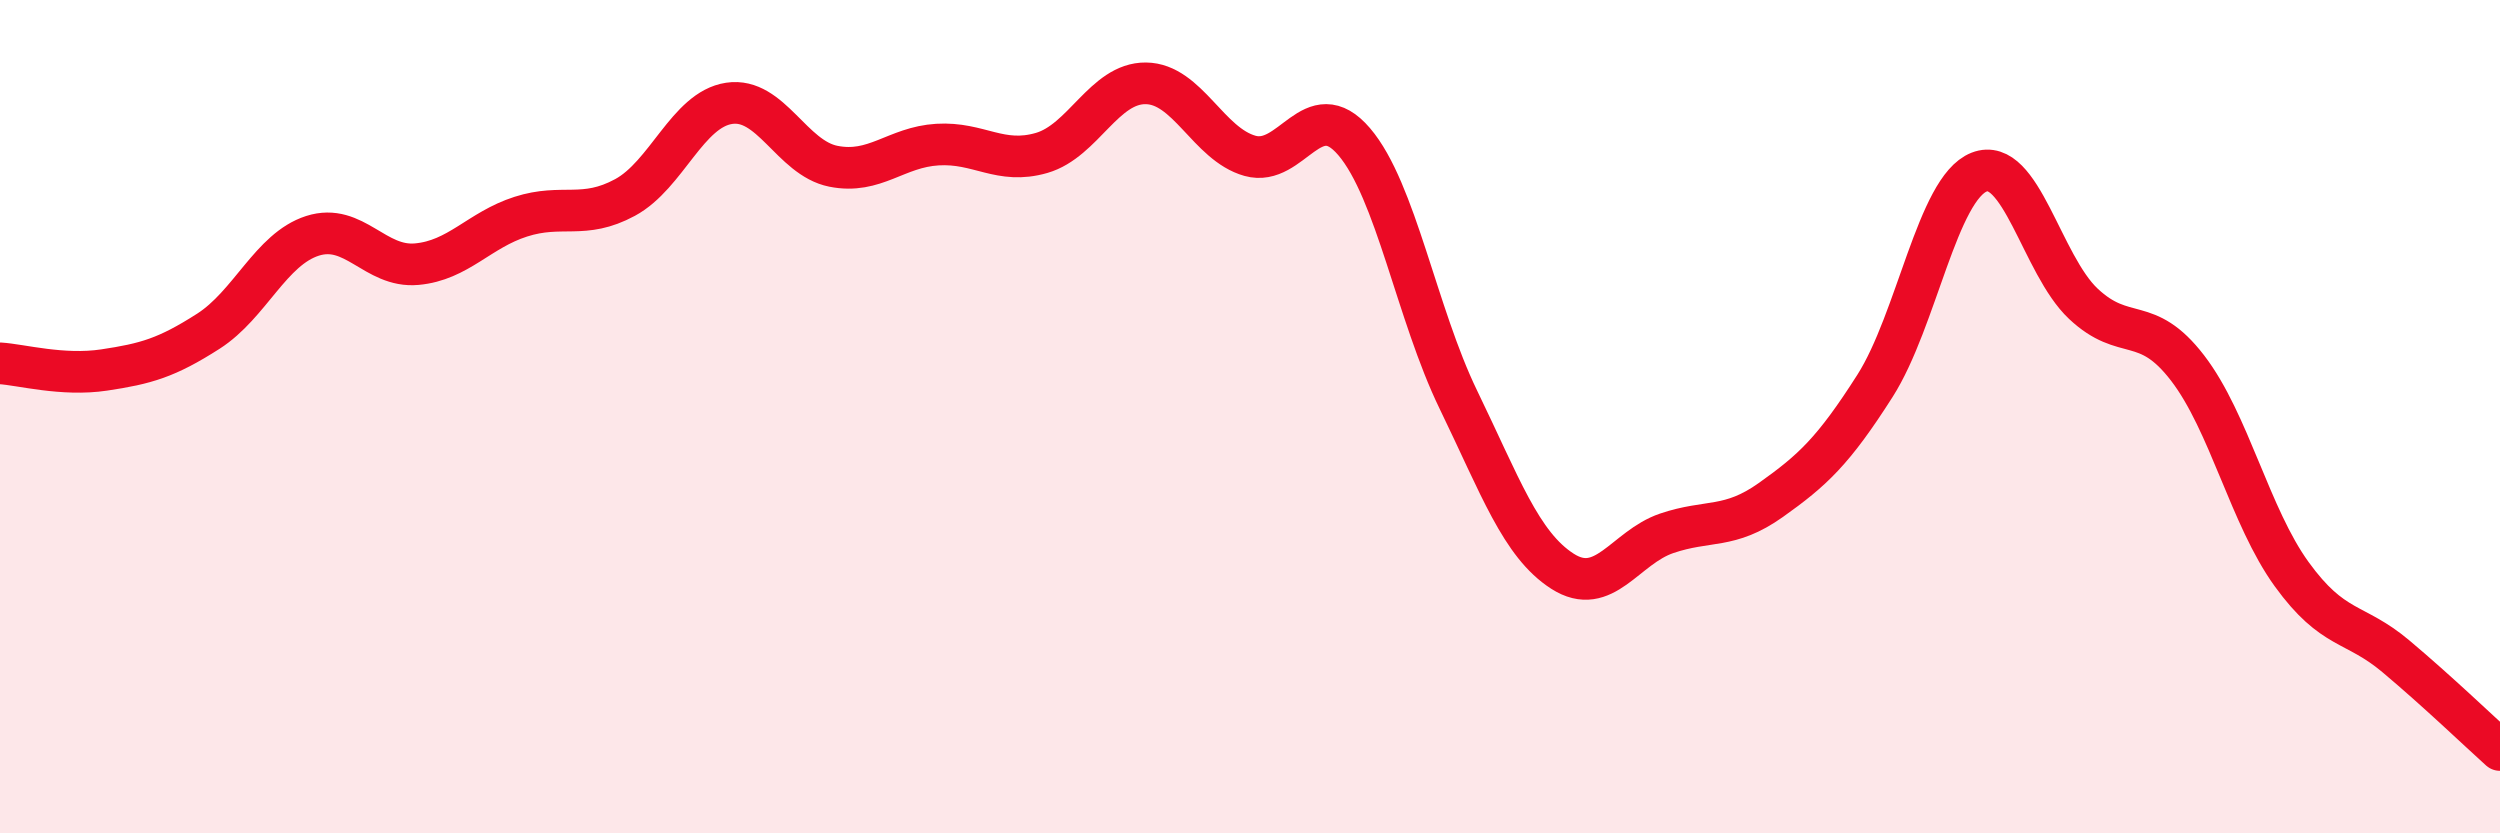
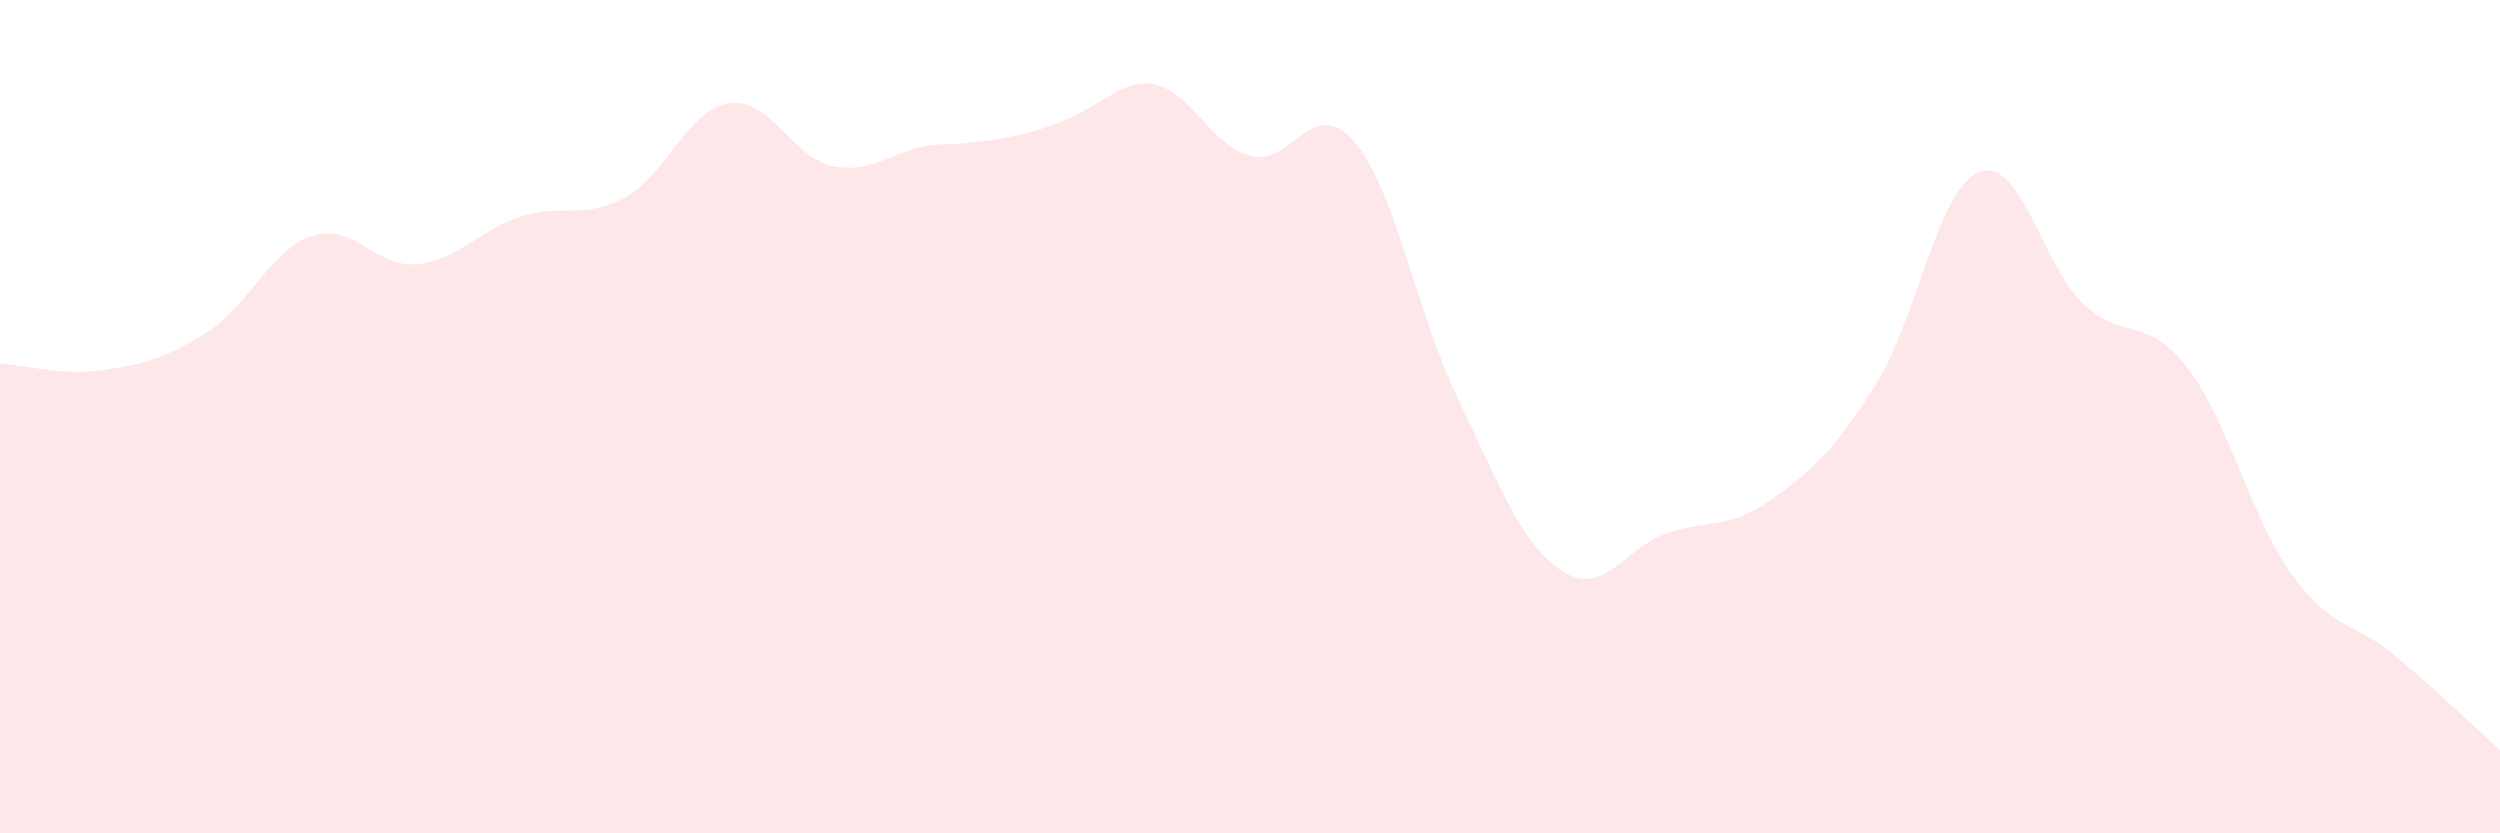
<svg xmlns="http://www.w3.org/2000/svg" width="60" height="20" viewBox="0 0 60 20">
-   <path d="M 0,8.72 C 0.5,8.75 1.5,9.03 2.5,8.88 C 3.5,8.73 4,8.59 5,7.95 C 6,7.31 6.5,5.98 7.5,5.66 C 8.5,5.34 9,6.43 10,6.34 C 11,6.25 11.5,5.52 12.5,5.2 C 13.5,4.88 14,5.28 15,4.74 C 16,4.2 16.5,2.63 17.5,2.48 C 18.5,2.33 19,3.79 20,3.99 C 21,4.19 21.5,3.53 22.5,3.47 C 23.5,3.41 24,3.96 25,3.67 C 26,3.38 26.5,1.99 27.5,2 C 28.5,2.01 29,3.46 30,3.74 C 31,4.02 31.5,2.23 32.5,3.4 C 33.5,4.57 34,7.53 35,9.59 C 36,11.65 36.5,13.07 37.5,13.71 C 38.5,14.35 39,13.14 40,12.8 C 41,12.46 41.5,12.71 42.5,12 C 43.5,11.29 44,10.83 45,9.26 C 46,7.69 46.5,4.52 47.5,4.13 C 48.5,3.74 49,6.35 50,7.29 C 51,8.23 51.5,7.53 52.5,8.83 C 53.5,10.13 54,12.4 55,13.78 C 56,15.16 56.5,14.91 57.5,15.75 C 58.5,16.59 59.5,17.55 60,18L60 20L0 20Z" fill="#EB0A25" opacity="0.1" stroke-linecap="round" stroke-linejoin="round" />
-   <path d="M 0,8.72 C 0.5,8.75 1.5,9.03 2.5,8.88 C 3.5,8.73 4,8.59 5,7.95 C 6,7.31 6.5,5.98 7.5,5.66 C 8.5,5.34 9,6.43 10,6.34 C 11,6.25 11.5,5.52 12.5,5.2 C 13.5,4.88 14,5.28 15,4.74 C 16,4.2 16.5,2.63 17.5,2.48 C 18.5,2.33 19,3.79 20,3.99 C 21,4.19 21.5,3.53 22.5,3.47 C 23.5,3.41 24,3.96 25,3.67 C 26,3.38 26.5,1.99 27.5,2 C 28.5,2.01 29,3.46 30,3.74 C 31,4.02 31.5,2.23 32.5,3.4 C 33.5,4.57 34,7.53 35,9.59 C 36,11.65 36.5,13.07 37.5,13.71 C 38.5,14.35 39,13.14 40,12.8 C 41,12.46 41.5,12.71 42.5,12 C 43.5,11.29 44,10.83 45,9.26 C 46,7.69 46.5,4.52 47.5,4.13 C 48.5,3.74 49,6.35 50,7.29 C 51,8.23 51.5,7.53 52.5,8.83 C 53.5,10.13 54,12.4 55,13.78 C 56,15.16 56.5,14.91 57.5,15.75 C 58.5,16.59 59.5,17.55 60,18" stroke="#EB0A25" stroke-width="1" fill="none" stroke-linecap="round" stroke-linejoin="round" />
+   <path d="M 0,8.72 C 0.5,8.75 1.5,9.03 2.5,8.88 C 3.5,8.73 4,8.59 5,7.95 C 6,7.31 6.5,5.98 7.5,5.66 C 8.5,5.34 9,6.43 10,6.34 C 11,6.25 11.5,5.52 12.5,5.2 C 13.5,4.88 14,5.28 15,4.74 C 16,4.2 16.5,2.63 17.5,2.48 C 18.5,2.33 19,3.79 20,3.99 C 21,4.19 21.5,3.53 22.5,3.47 C 26,3.38 26.5,1.99 27.5,2 C 28.5,2.01 29,3.46 30,3.74 C 31,4.02 31.5,2.23 32.5,3.4 C 33.5,4.57 34,7.53 35,9.59 C 36,11.65 36.5,13.07 37.5,13.71 C 38.5,14.35 39,13.14 40,12.8 C 41,12.46 41.5,12.71 42.5,12 C 43.5,11.29 44,10.83 45,9.26 C 46,7.69 46.5,4.52 47.5,4.13 C 48.5,3.74 49,6.35 50,7.29 C 51,8.23 51.5,7.53 52.5,8.83 C 53.5,10.13 54,12.4 55,13.78 C 56,15.16 56.5,14.91 57.5,15.75 C 58.5,16.59 59.5,17.55 60,18L60 20L0 20Z" fill="#EB0A25" opacity="0.1" stroke-linecap="round" stroke-linejoin="round" />
</svg>